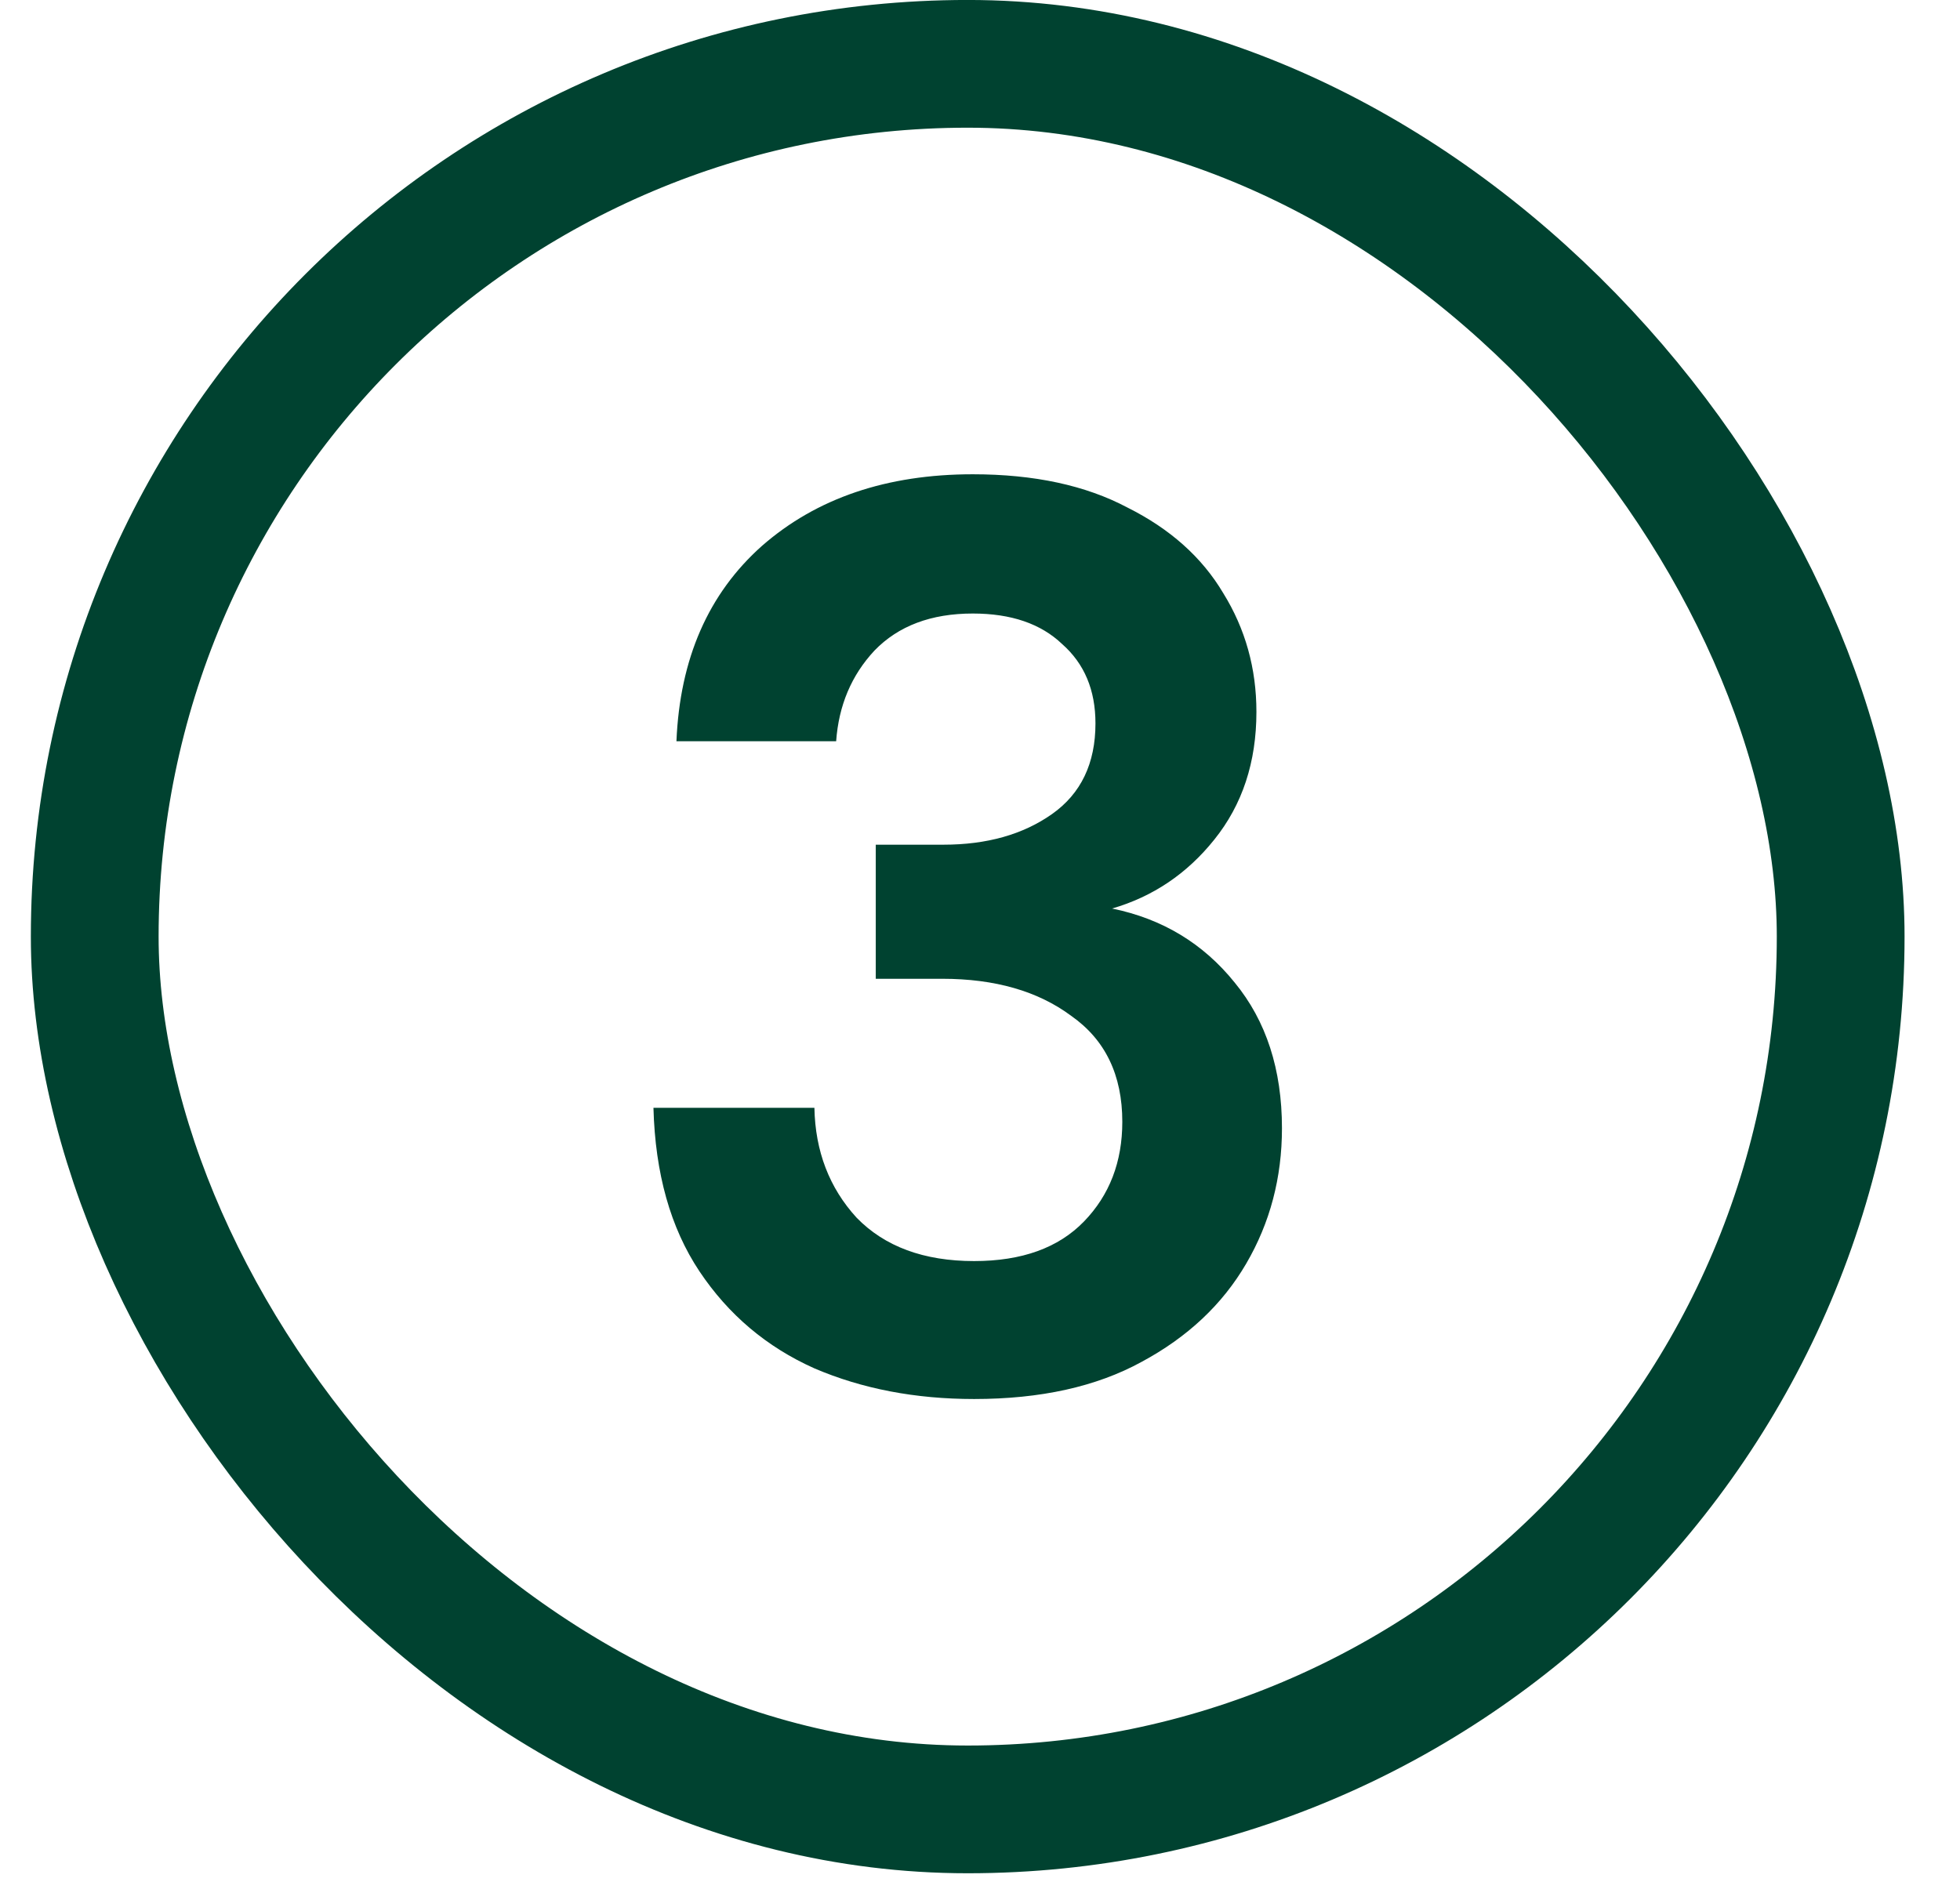
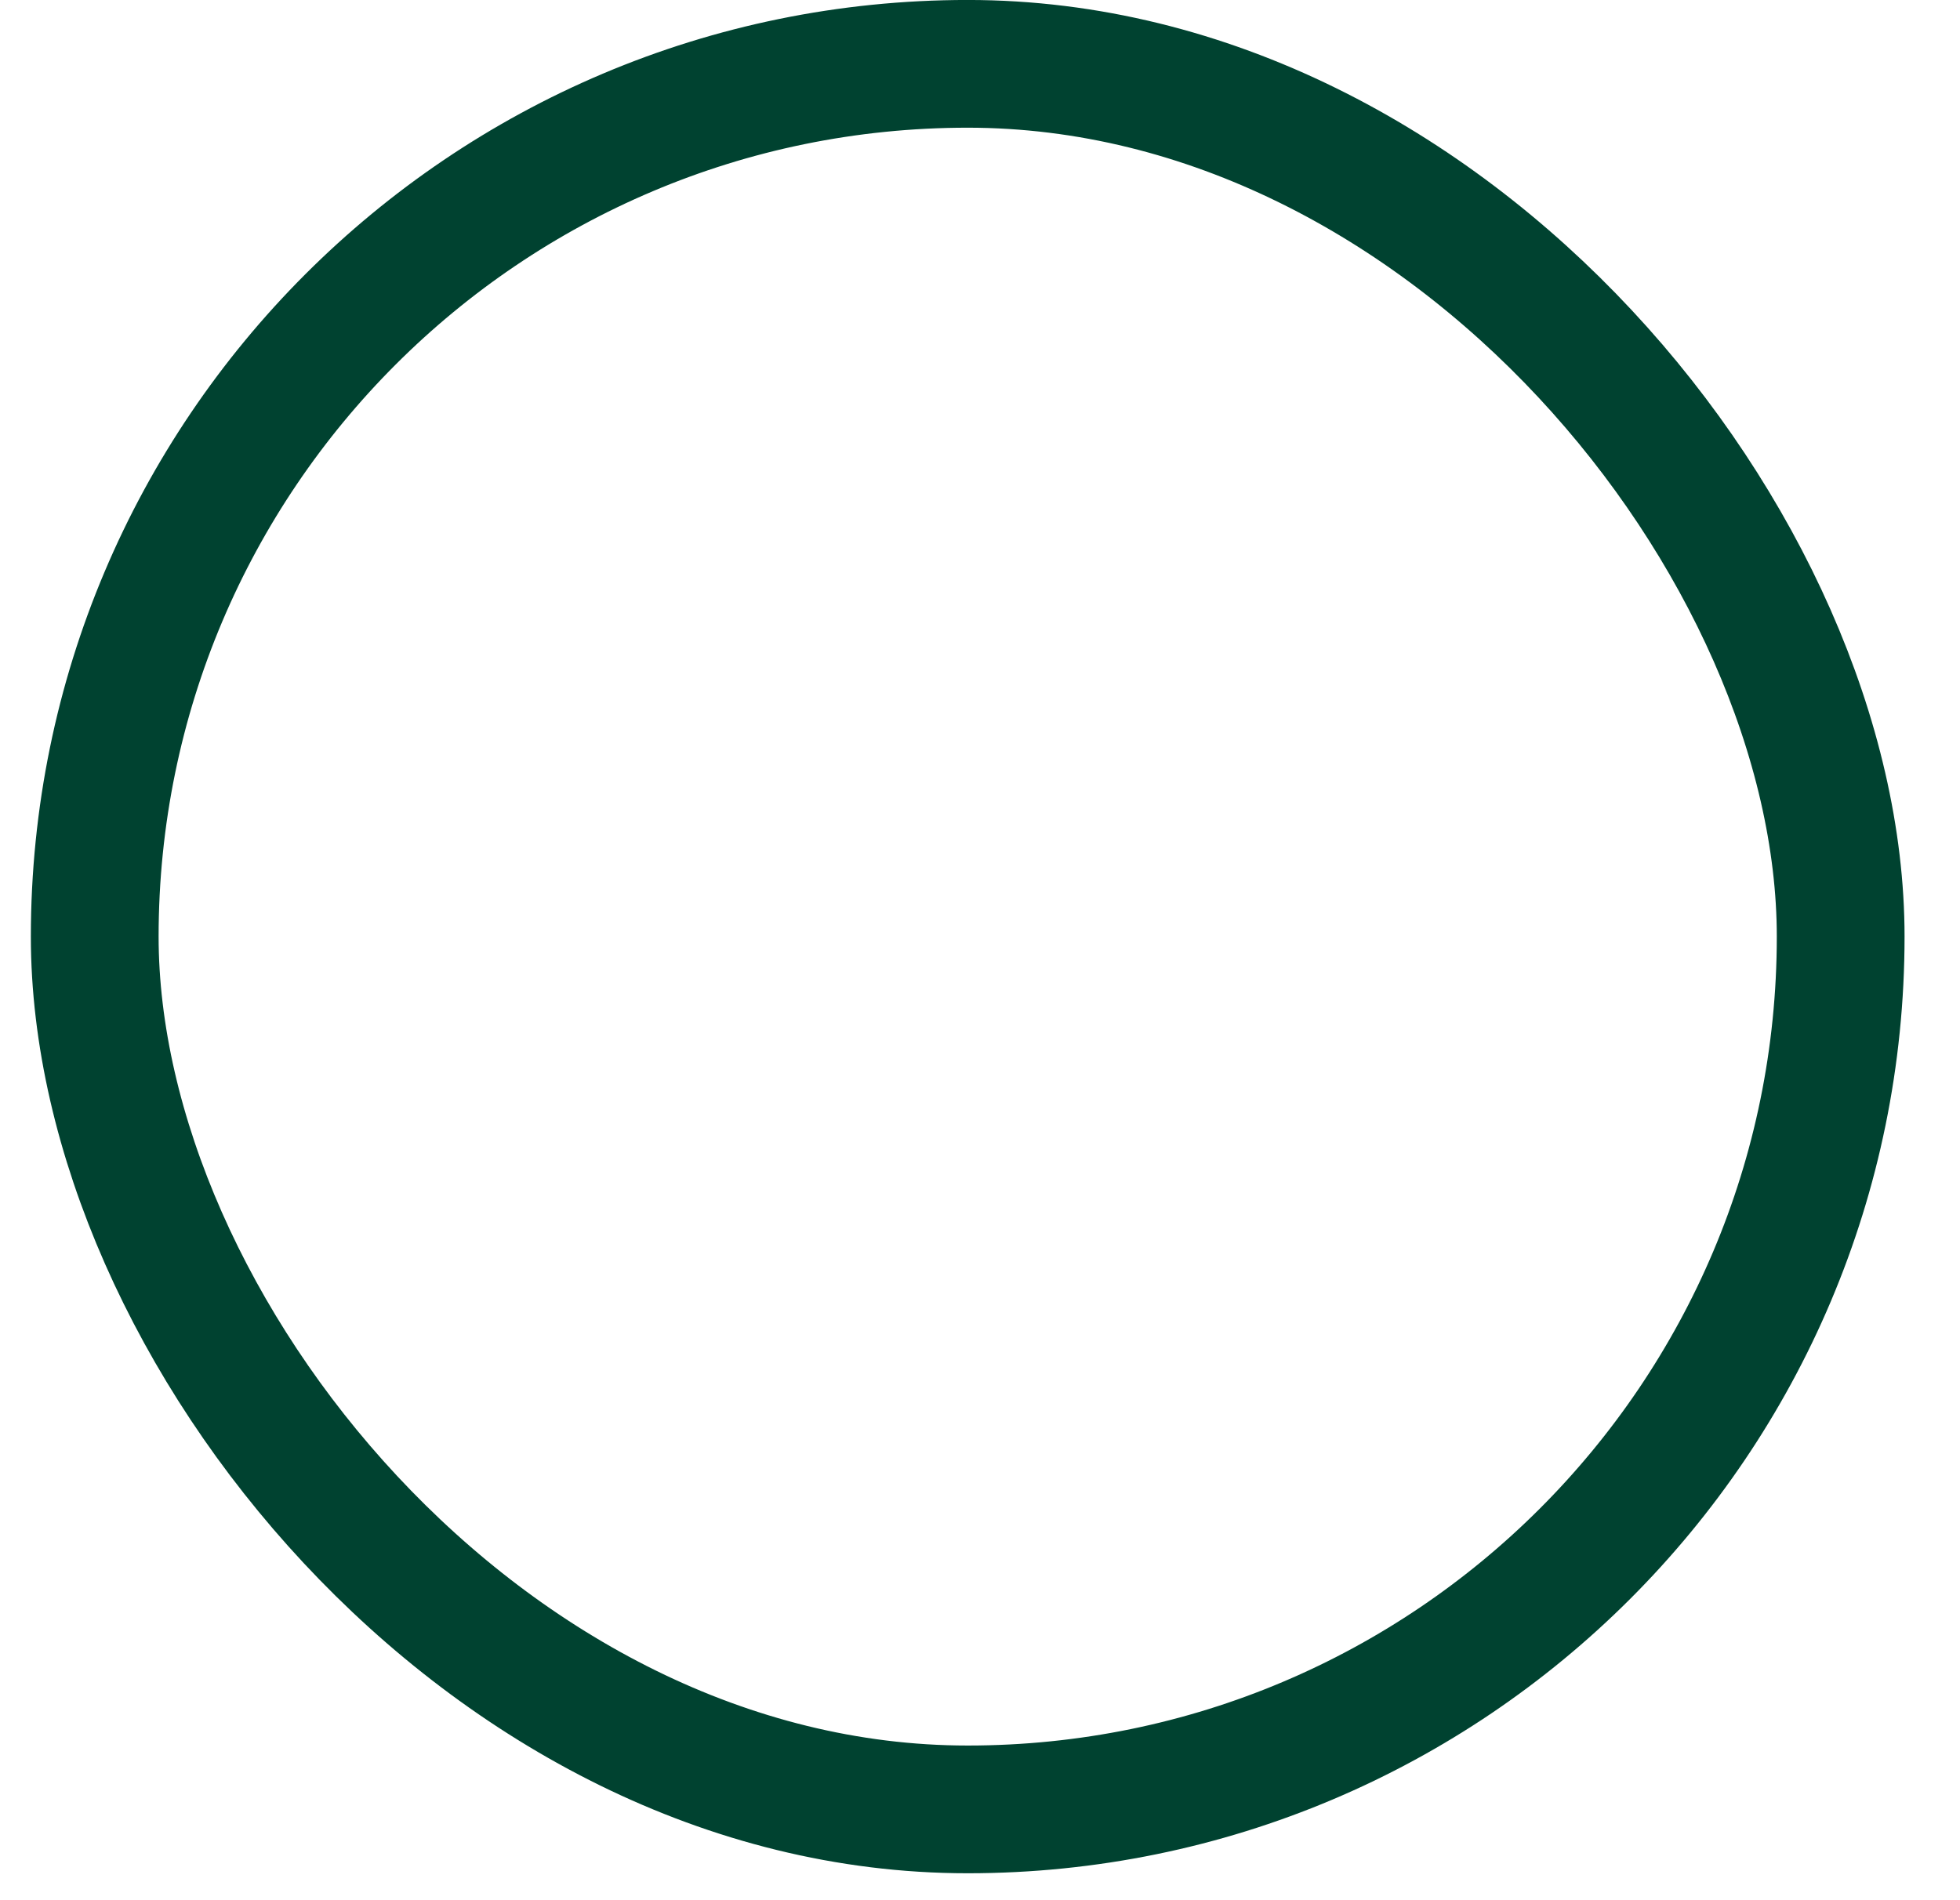
<svg xmlns="http://www.w3.org/2000/svg" width="33" height="32" viewBox="0 0 33 32" fill="none">
  <rect x="1.595" y="1.075" width="29.396" height="29.396" rx="14.698" stroke="#004230" stroke-width="2.151" />
-   <path d="M16.401 23.56C15.411 23.56 14.515 23.388 13.712 23.044C12.909 22.685 12.264 22.14 11.776 21.409C11.289 20.678 11.031 19.76 11.002 18.656H13.712C13.726 19.387 13.963 20.004 14.422 20.506C14.895 20.993 15.555 21.237 16.401 21.237C17.204 21.237 17.82 21.015 18.251 20.57C18.681 20.126 18.896 19.566 18.896 18.892C18.896 18.104 18.609 17.509 18.035 17.107C17.476 16.691 16.752 16.483 15.863 16.483H14.745V14.225H15.884C16.616 14.225 17.225 14.053 17.713 13.709C18.2 13.365 18.444 12.856 18.444 12.182C18.444 11.622 18.258 11.178 17.885 10.848C17.526 10.504 17.024 10.332 16.379 10.332C15.677 10.332 15.125 10.54 14.723 10.956C14.336 11.371 14.121 11.88 14.078 12.483H11.389C11.447 11.092 11.927 9.995 12.83 9.192C13.748 8.389 14.931 7.987 16.379 7.987C17.412 7.987 18.279 8.174 18.982 8.547C19.699 8.905 20.237 9.385 20.595 9.988C20.968 10.59 21.154 11.257 21.154 11.988C21.154 12.834 20.918 13.551 20.445 14.139C19.986 14.713 19.412 15.1 18.724 15.3C19.57 15.473 20.258 15.888 20.789 16.548C21.319 17.193 21.584 18.011 21.584 19C21.584 19.832 21.384 20.592 20.982 21.28C20.581 21.968 19.993 22.52 19.218 22.936C18.459 23.352 17.519 23.56 16.401 23.56Z" fill="#004230" />
</svg>